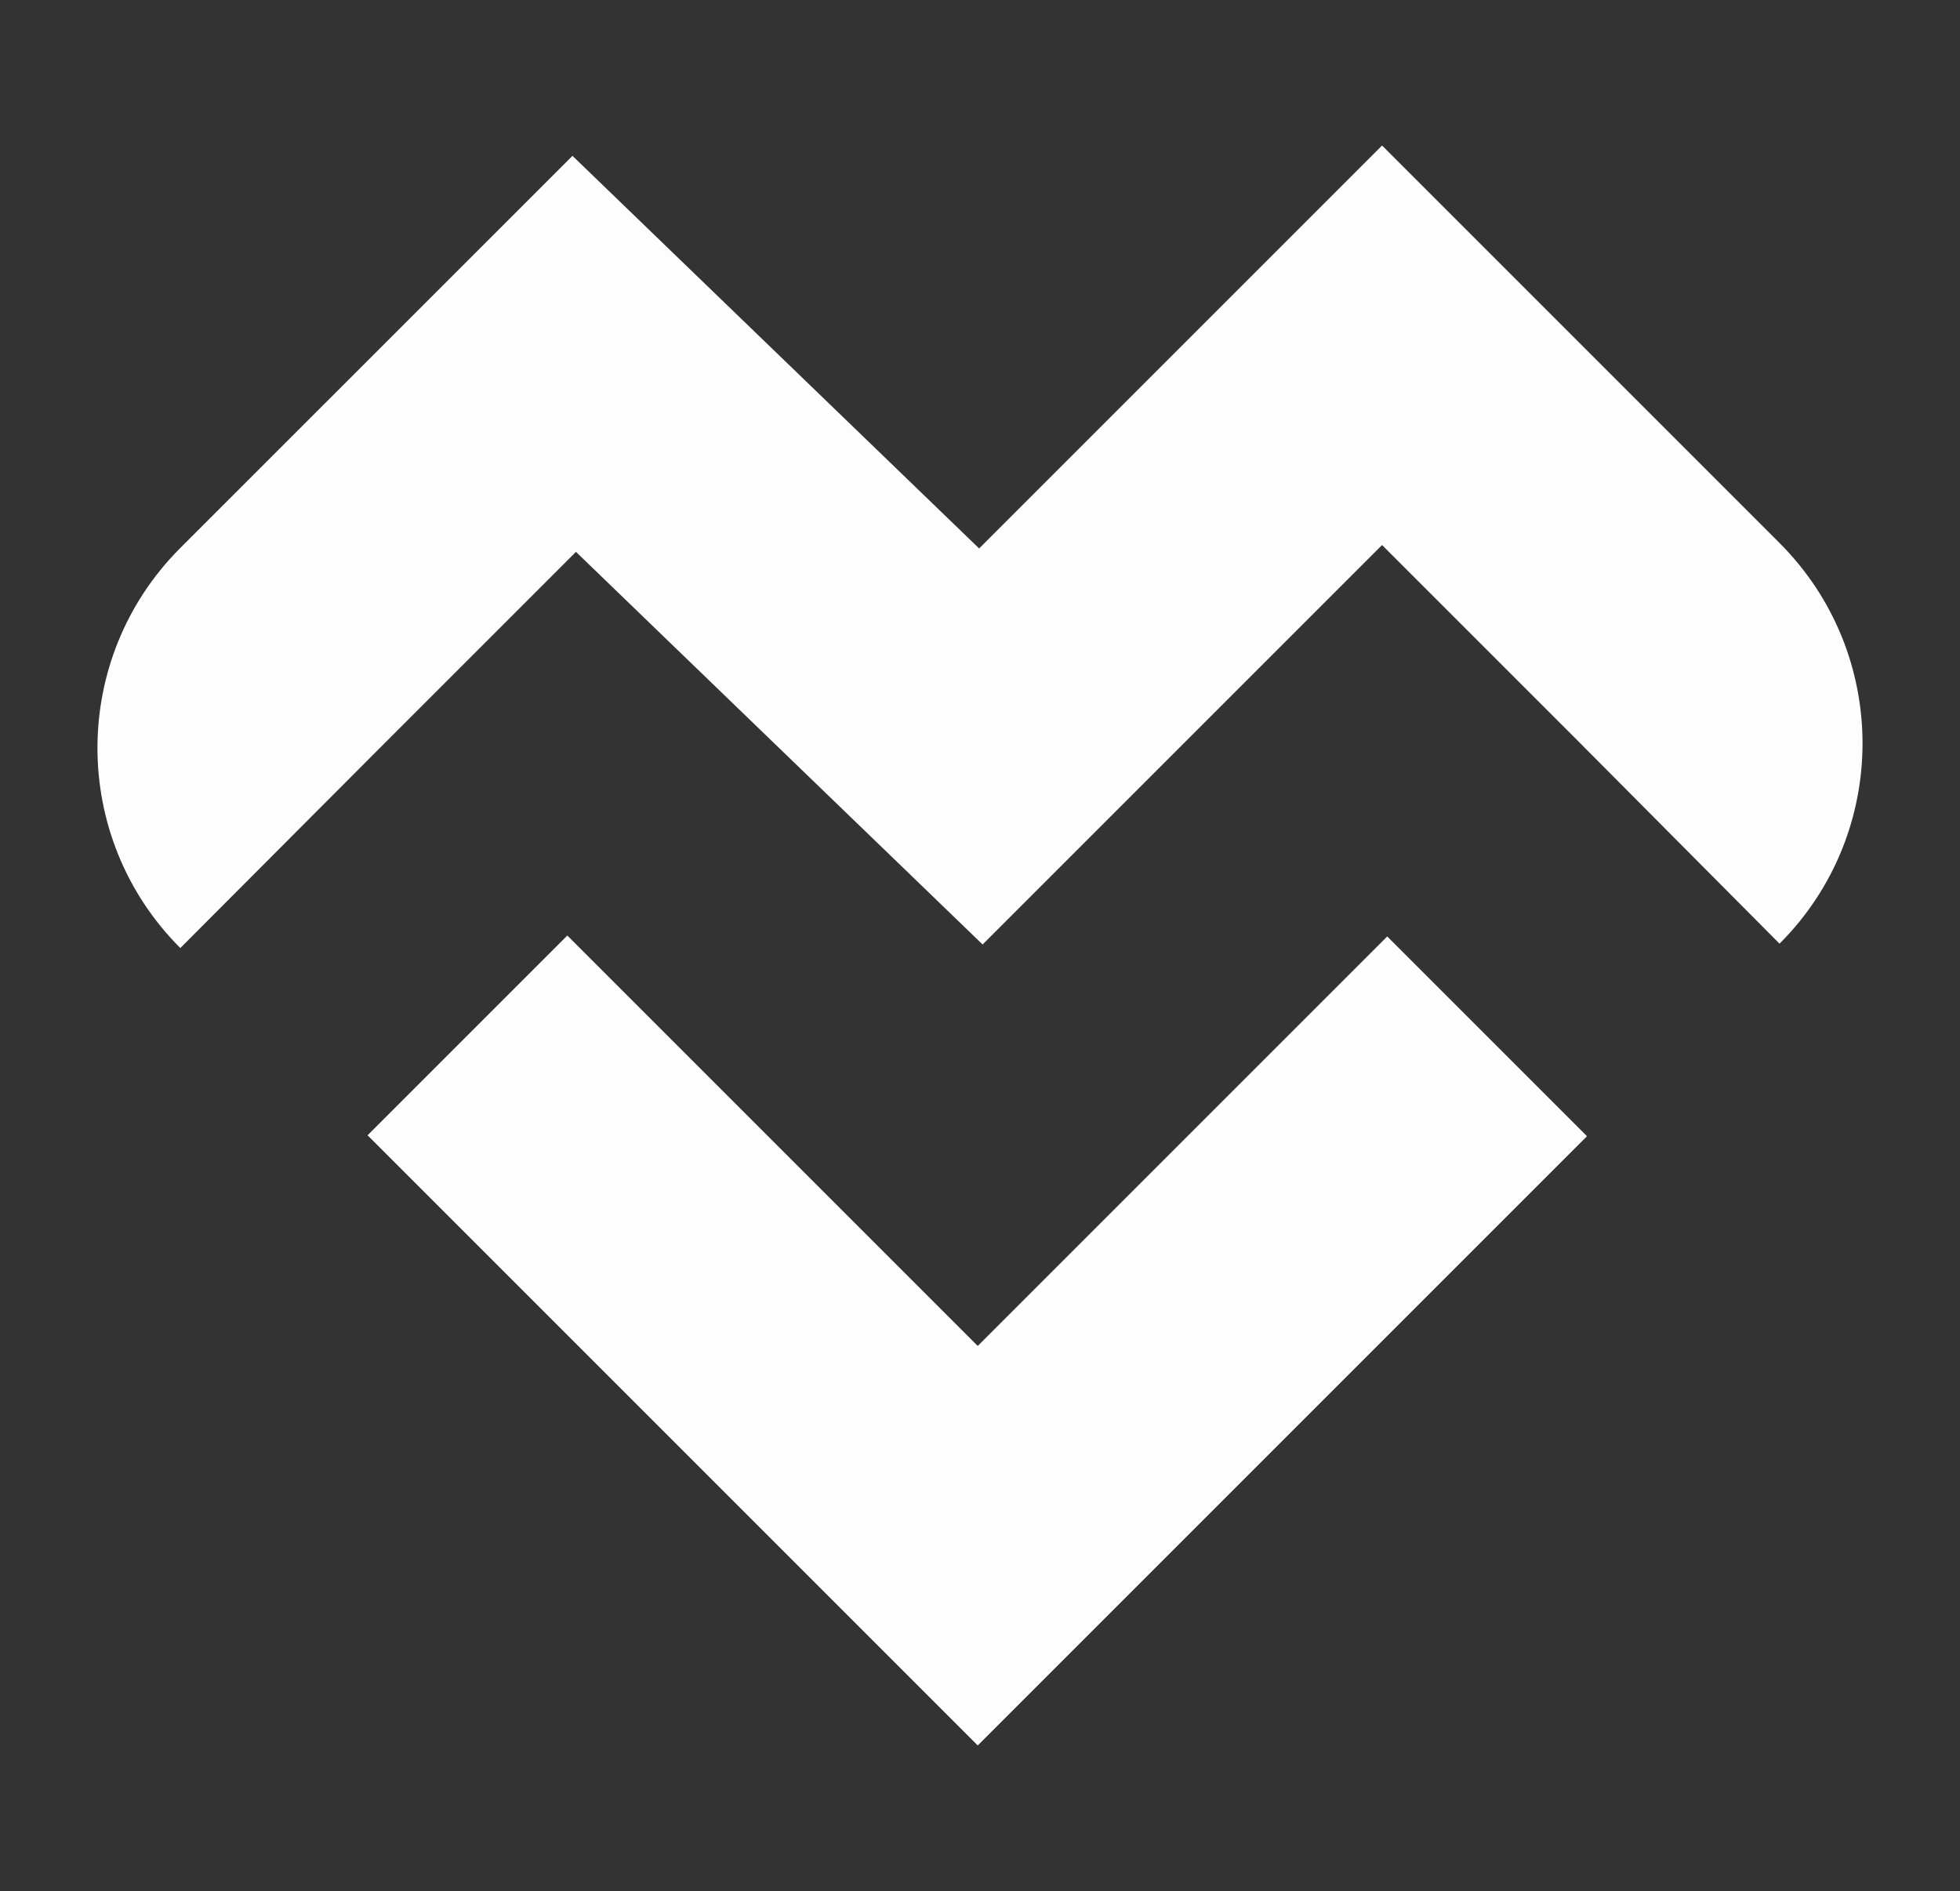
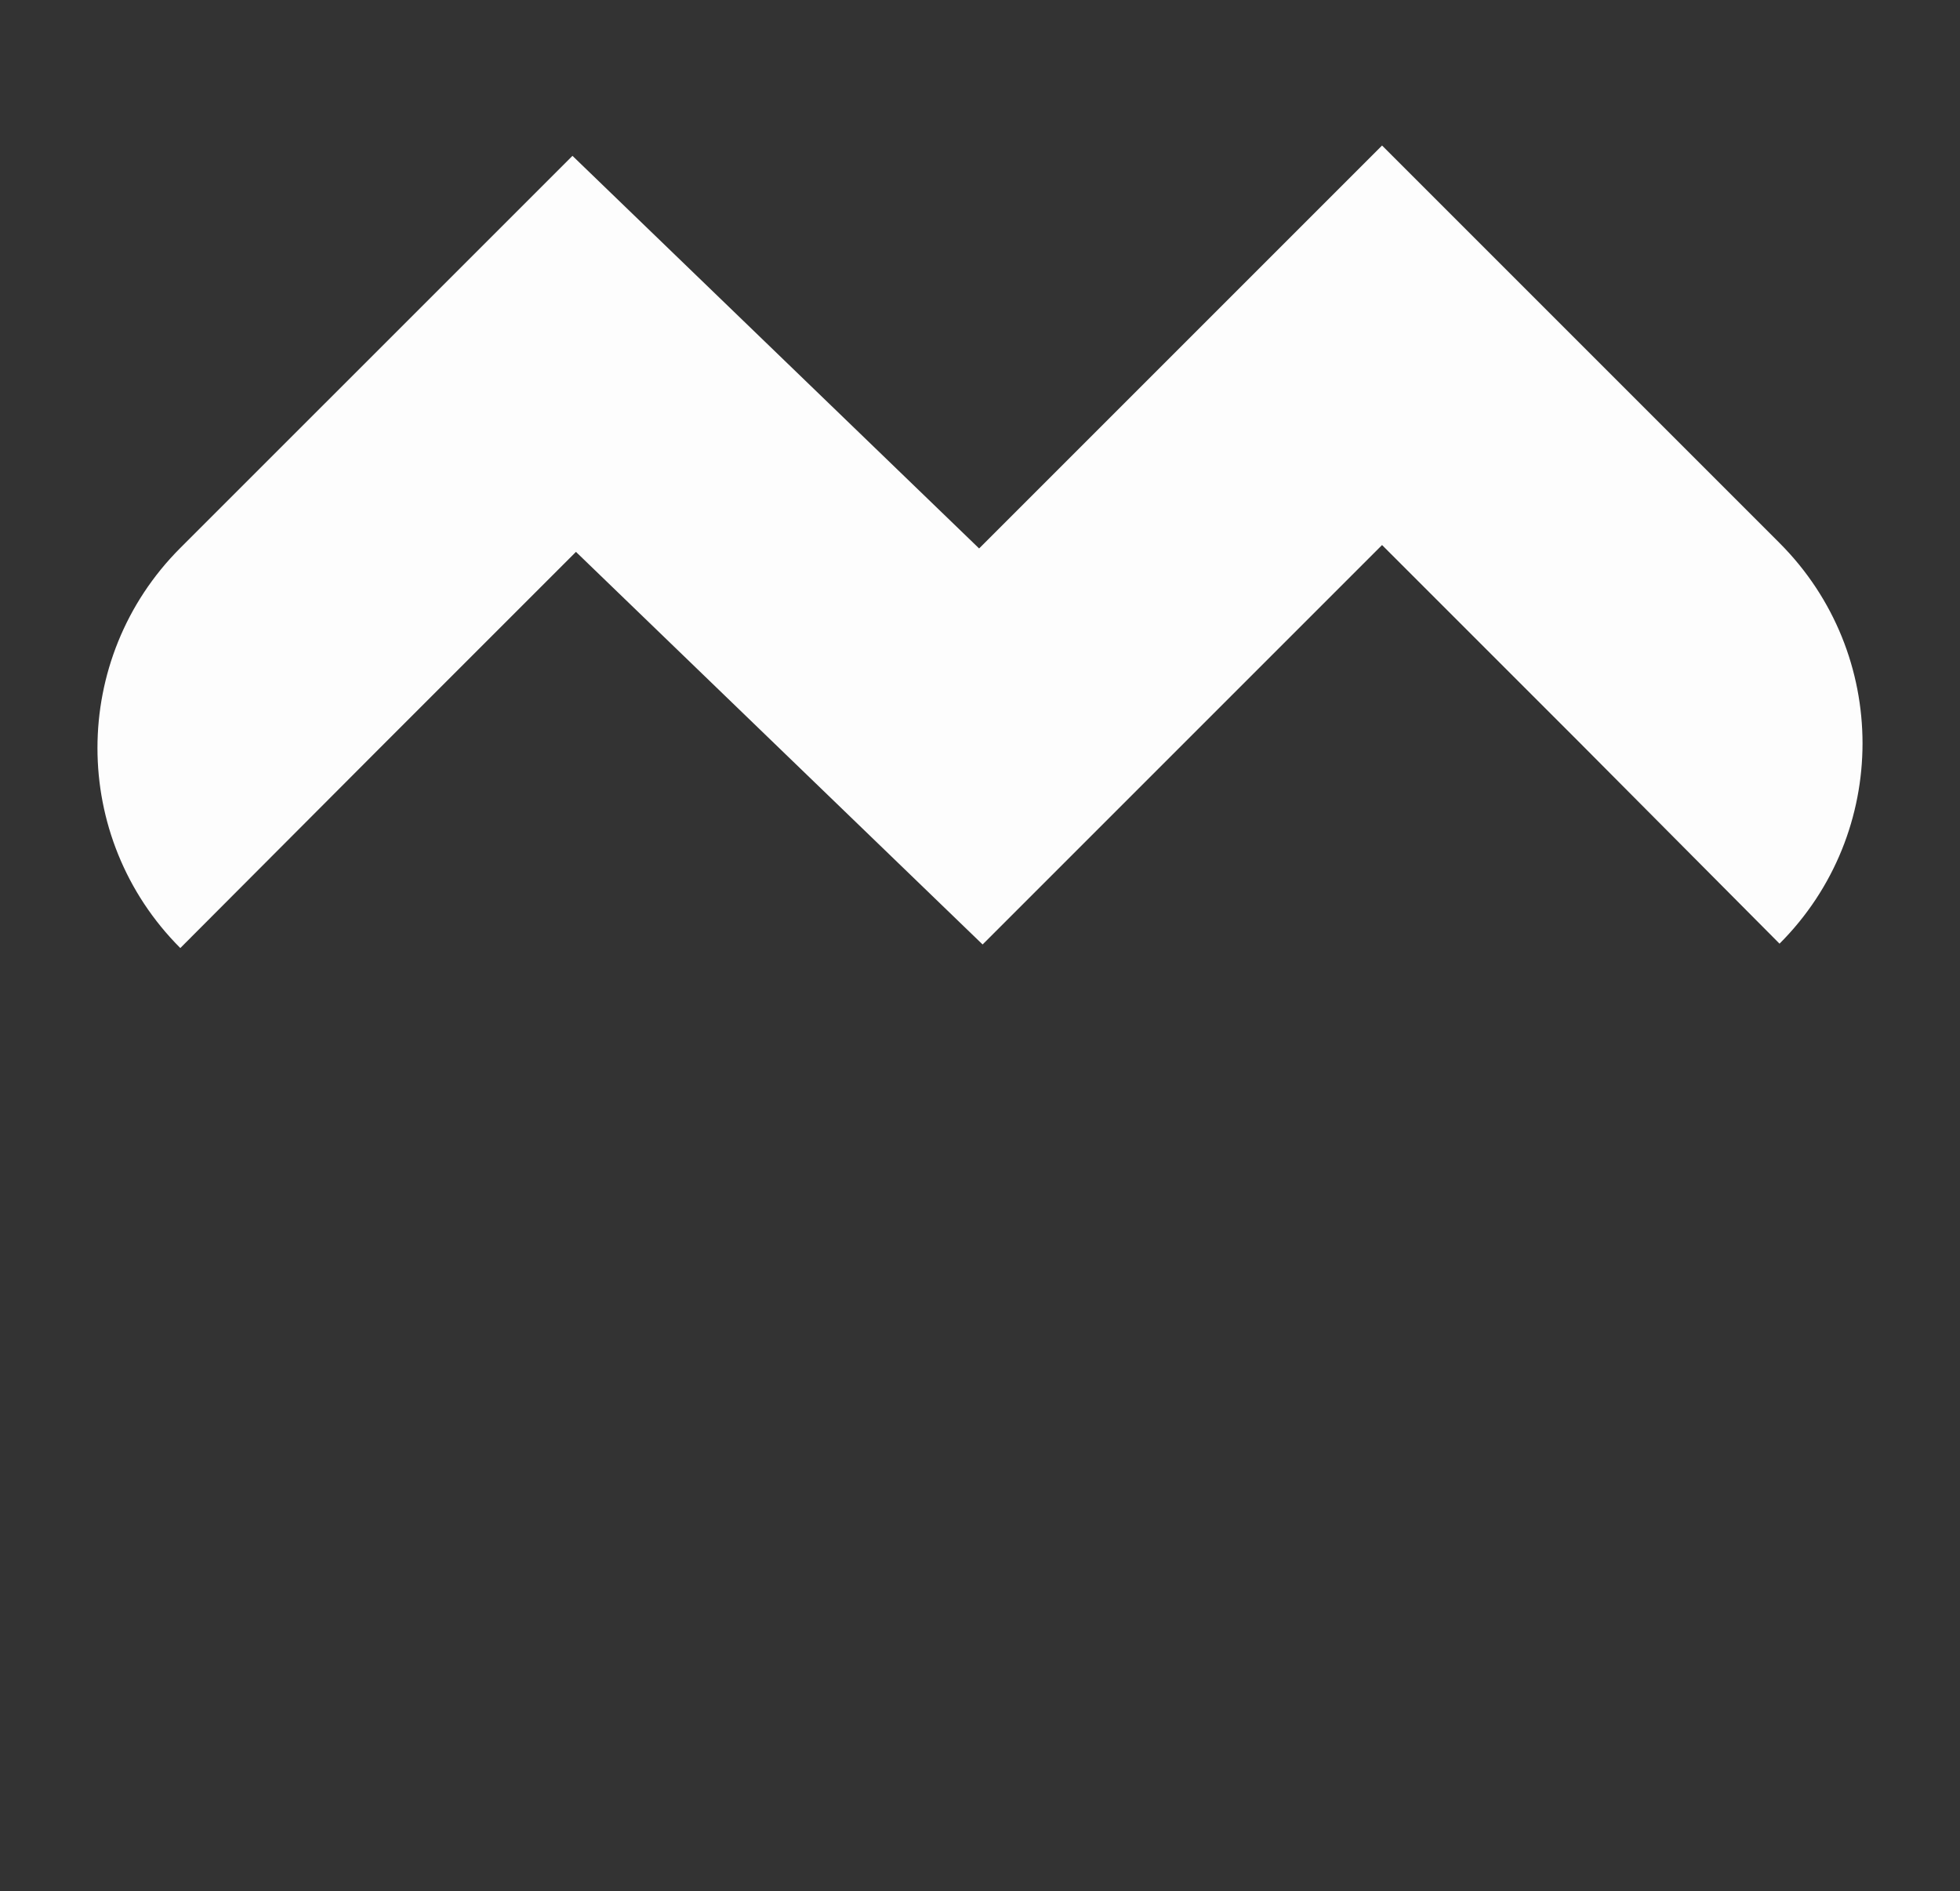
<svg xmlns="http://www.w3.org/2000/svg" id="Layer_1" viewBox="0 0 511 493.01">
  <rect x="0" y="0" width="511" height="493.01" fill="#333333" stroke="none" />
  <defs>
    <style>
      .cls-1 {
        fill: #fdfdfd;
      }
    </style>
  </defs>
  <path class="cls-1" d="M360.32,37.94l-105.05,105.05-106.02-102.36-102.24,102.23c-28.8,28.8-28.8,75.51,0,104.31h0s52.01-52.15,52.01-52.15l51.14-51.14,106.02,102.36,104.14-104.14,51.7,51.7,51.93,52.23h0c28.85-28.85,28.85-75.61,0-104.46l-103.63-103.63Z" />
-   <polygon class="cls-1" points="254.91 350.91 147.91 243.91 95.83 295.99 254.91 455.07 413.75 296.23 361.67 244.15 254.91 350.91" />
</svg>